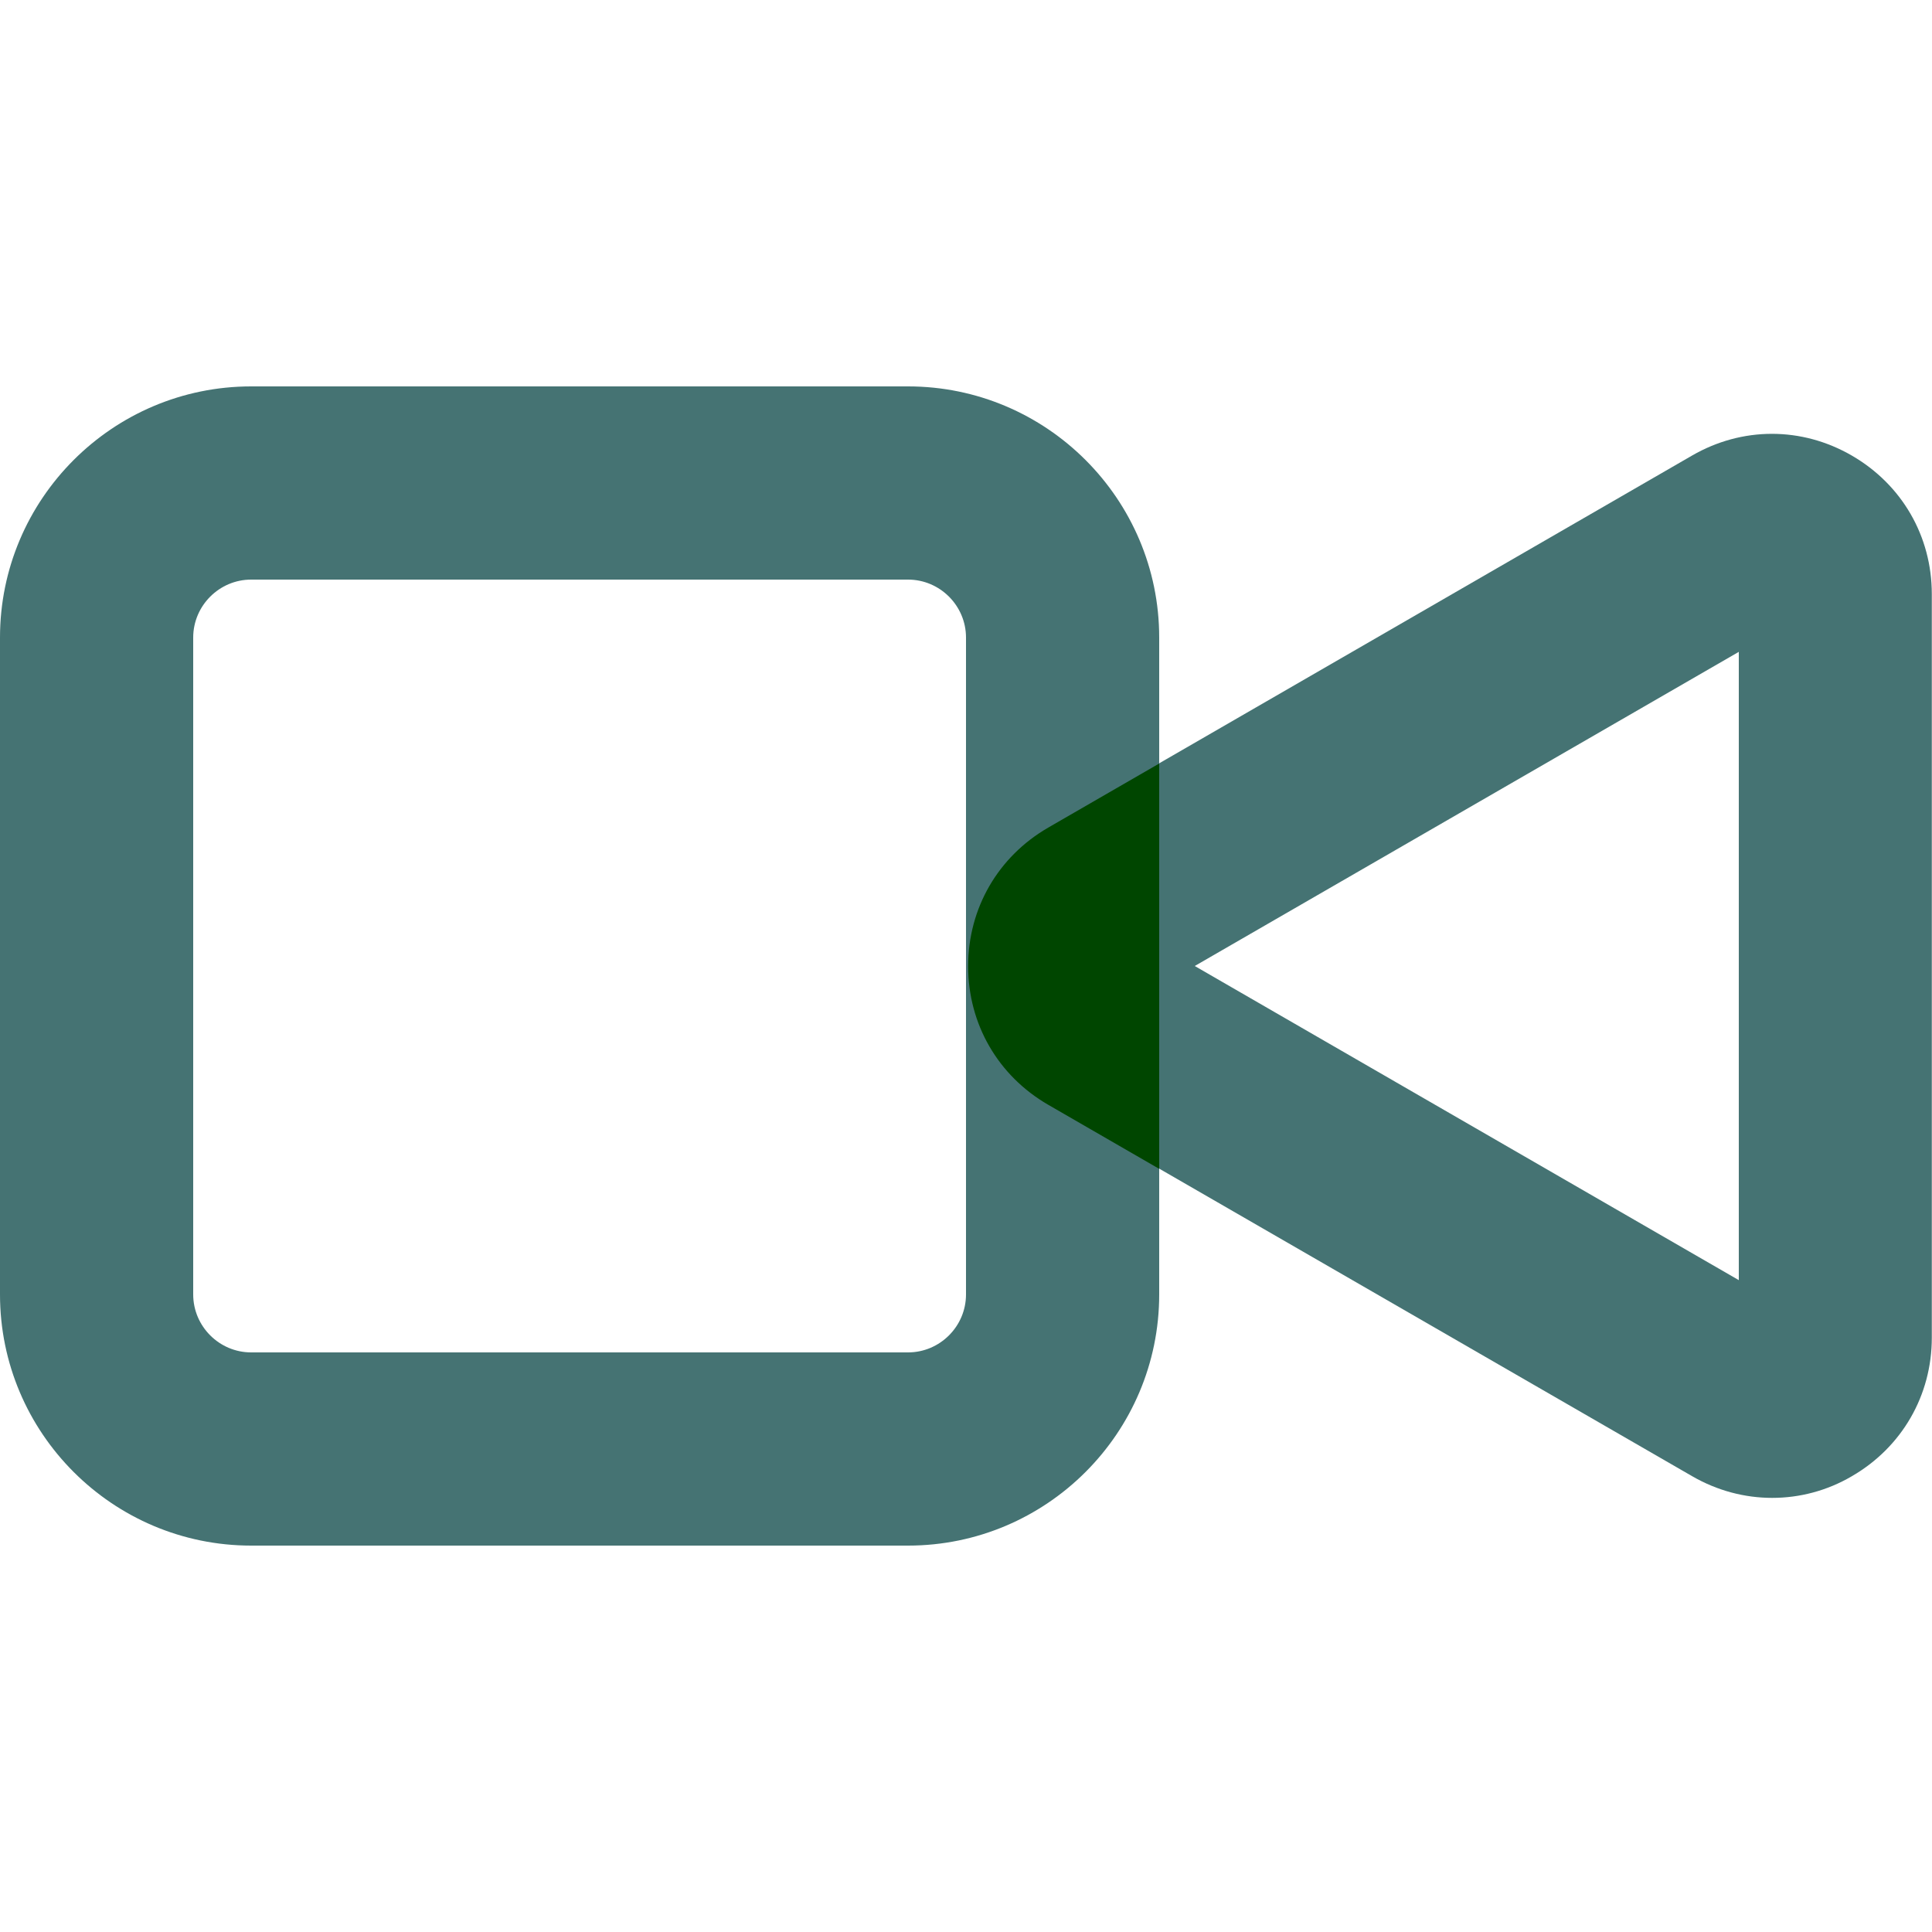
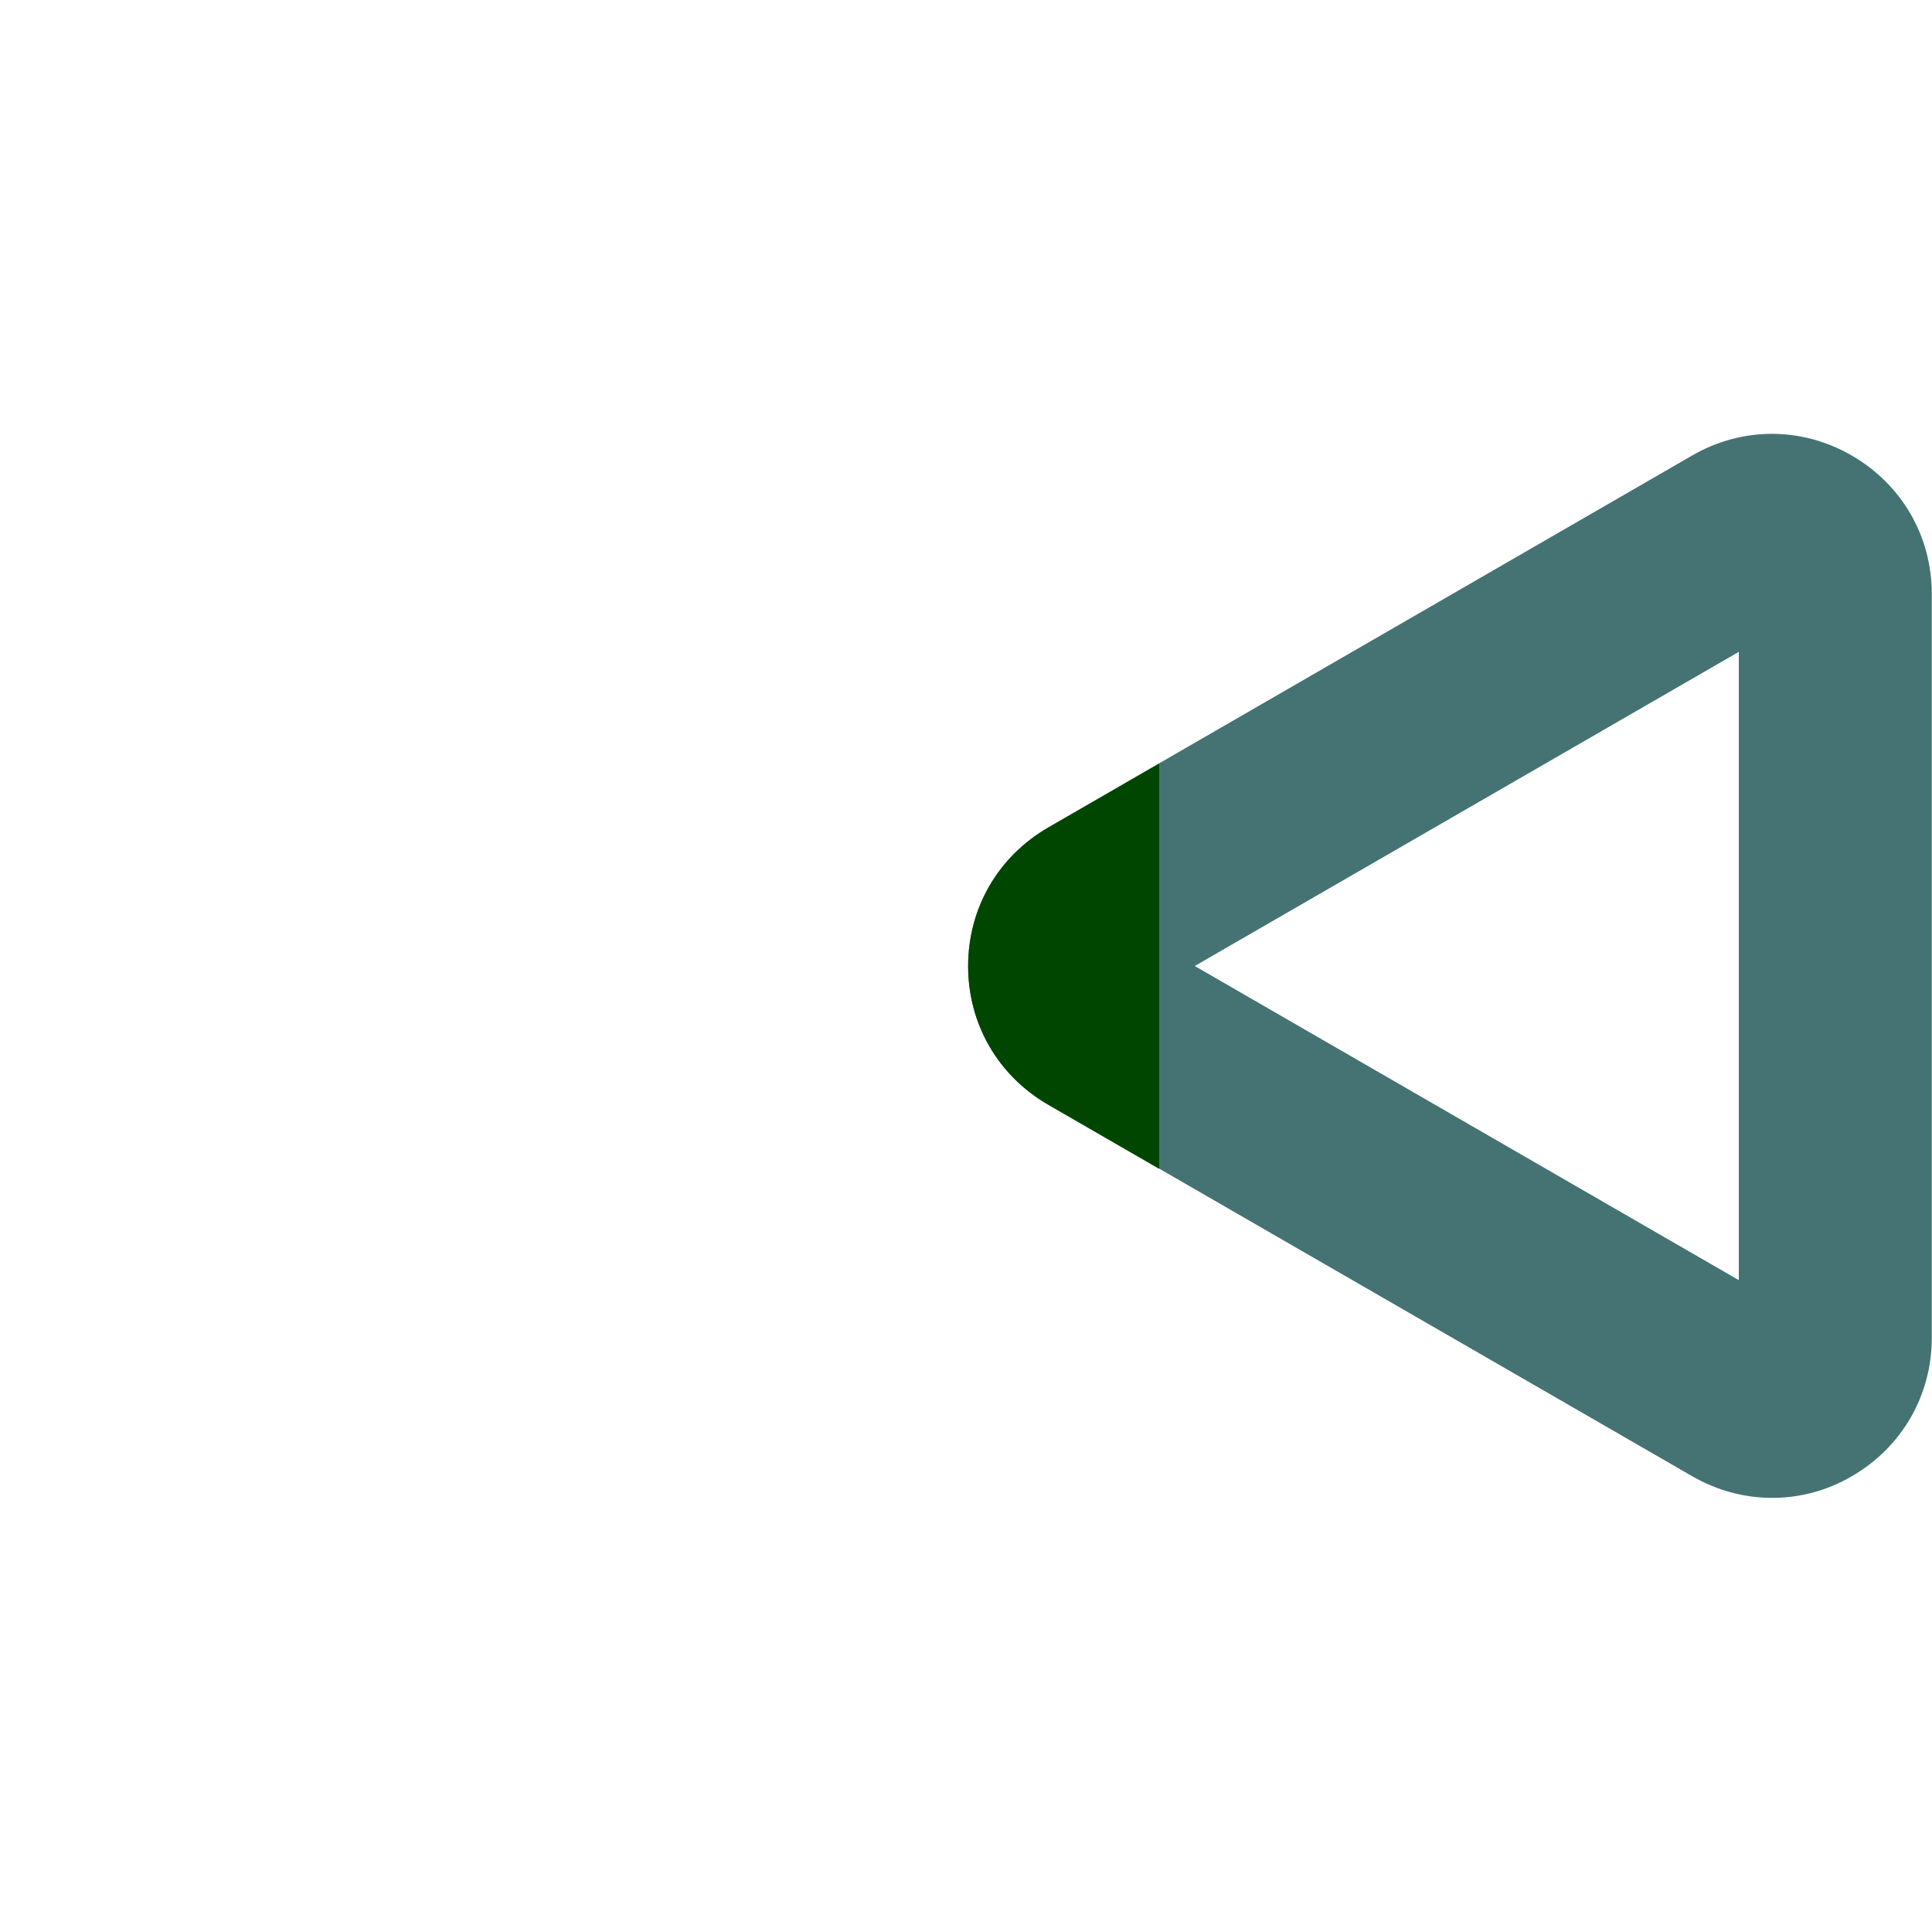
<svg xmlns="http://www.w3.org/2000/svg" version="1.1" id="Ebene_1" x="0px" y="0px" viewBox="0 0 1000 1000" style="enable-background:new 0 0 1000 1000;" xml:space="preserve">
  <style type="text/css">
	.st0{fill:#457373;}
	.st1{fill:#004600;}
</style>
-   <path class="st0" d="M917.3,775.3c-14.2,0-28.4-3.7-41.4-11.2L542.5,571.7v0c-25.9-15-41.4-41.7-41.4-71.7s15.5-56.7,41.4-71.7  l333.3-192.5c25.9-15,56.8-15,82.7,0c25.9,15,41.4,41.7,41.4,71.7v384.9c0,29.9-15.5,56.7-41.4,71.7  C945.7,771.6,931.5,775.3,917.3,775.3z M618.4,500L900,662.6V337.4L618.4,500z" />
-   <path class="st0" d="M470,800H130C58.3,800,0,741.7,0,670V330c0-71.7,58.3-130,130-130h340c71.7,0,130,58.3,130,130v340  C600,741.7,541.7,800,470,800z M130,300c-16.5,0-30,13.5-30,30v340c0,16.5,13.5,30,30,30h340c16.5,0,30-13.5,30-30V330  c0-16.5-13.5-30-30-30H130z" />
+   <path class="st0" d="M917.3,775.3c-14.2,0-28.4-3.7-41.4-11.2L542.5,571.7c-25.9-15-41.4-41.7-41.4-71.7s15.5-56.7,41.4-71.7  l333.3-192.5c25.9-15,56.8-15,82.7,0c25.9,15,41.4,41.7,41.4,71.7v384.9c0,29.9-15.5,56.7-41.4,71.7  C945.7,771.6,931.5,775.3,917.3,775.3z M618.4,500L900,662.6V337.4L618.4,500z" />
  <path class="st1" d="M600,395.2l-57.5,33.2c-25.9,15-41.4,41.7-41.4,71.7s15.5,56.7,41.4,71.7v0l57.5,33.2V395.2z" />
</svg>